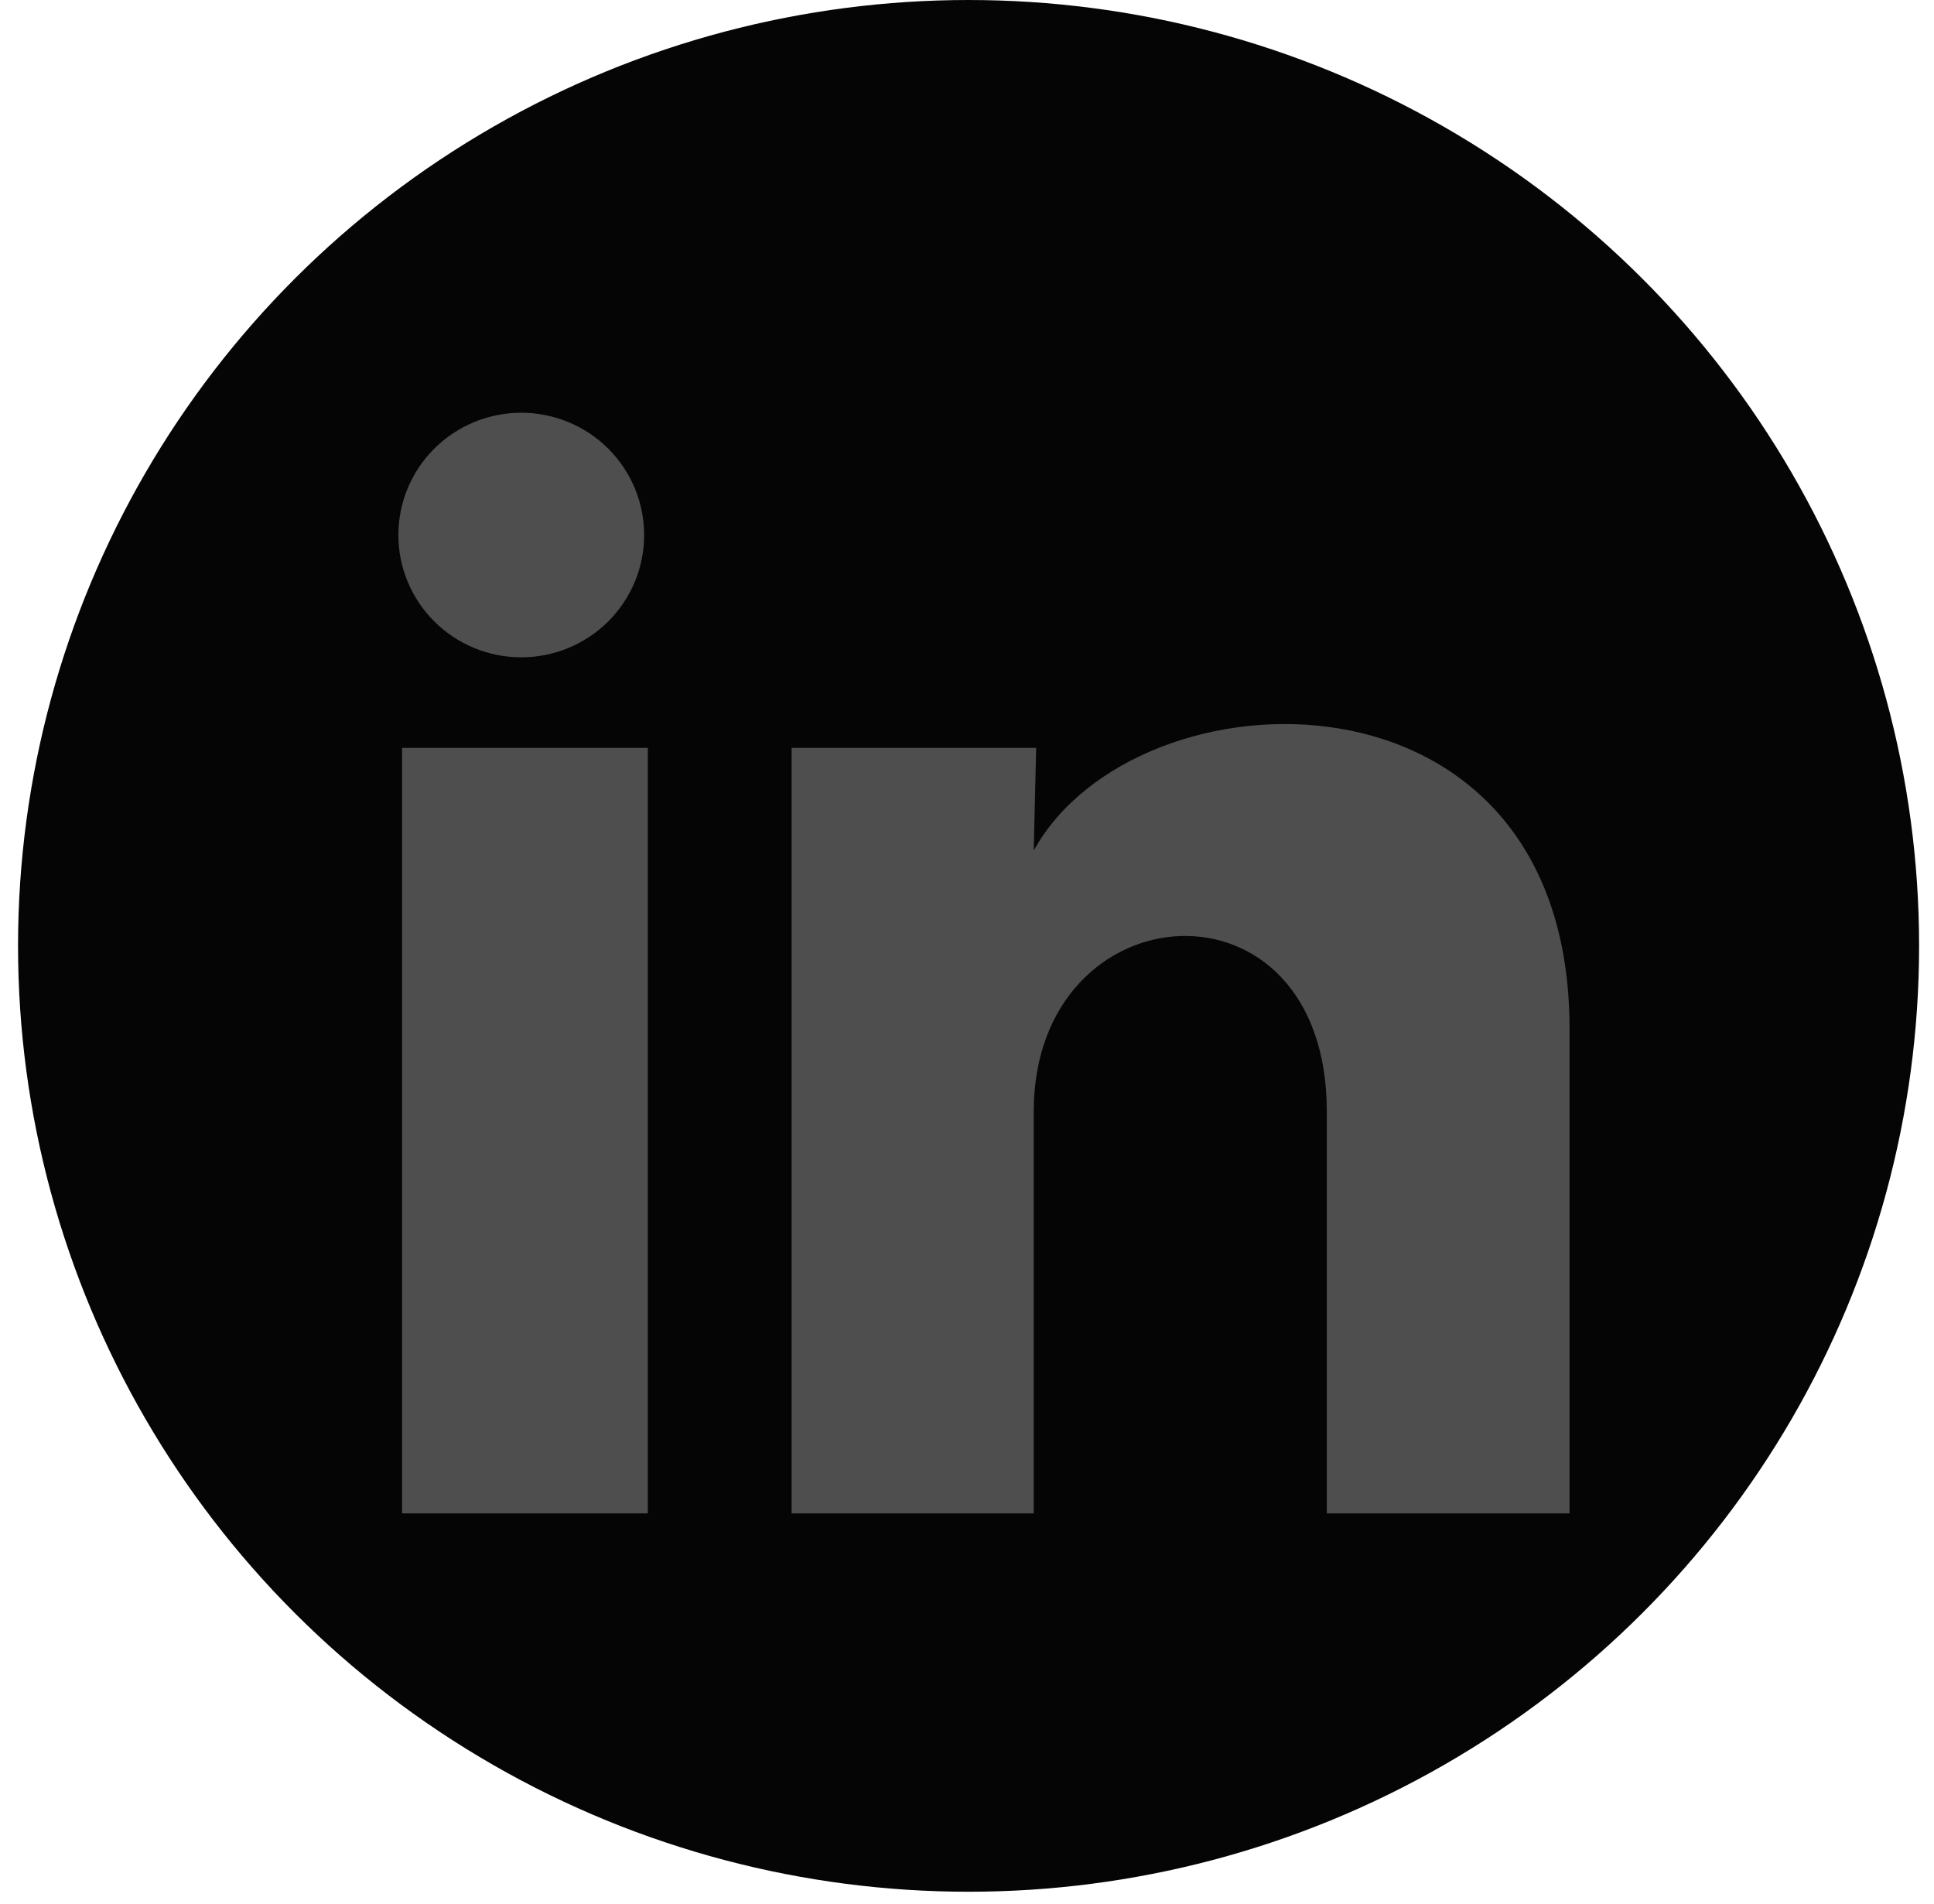
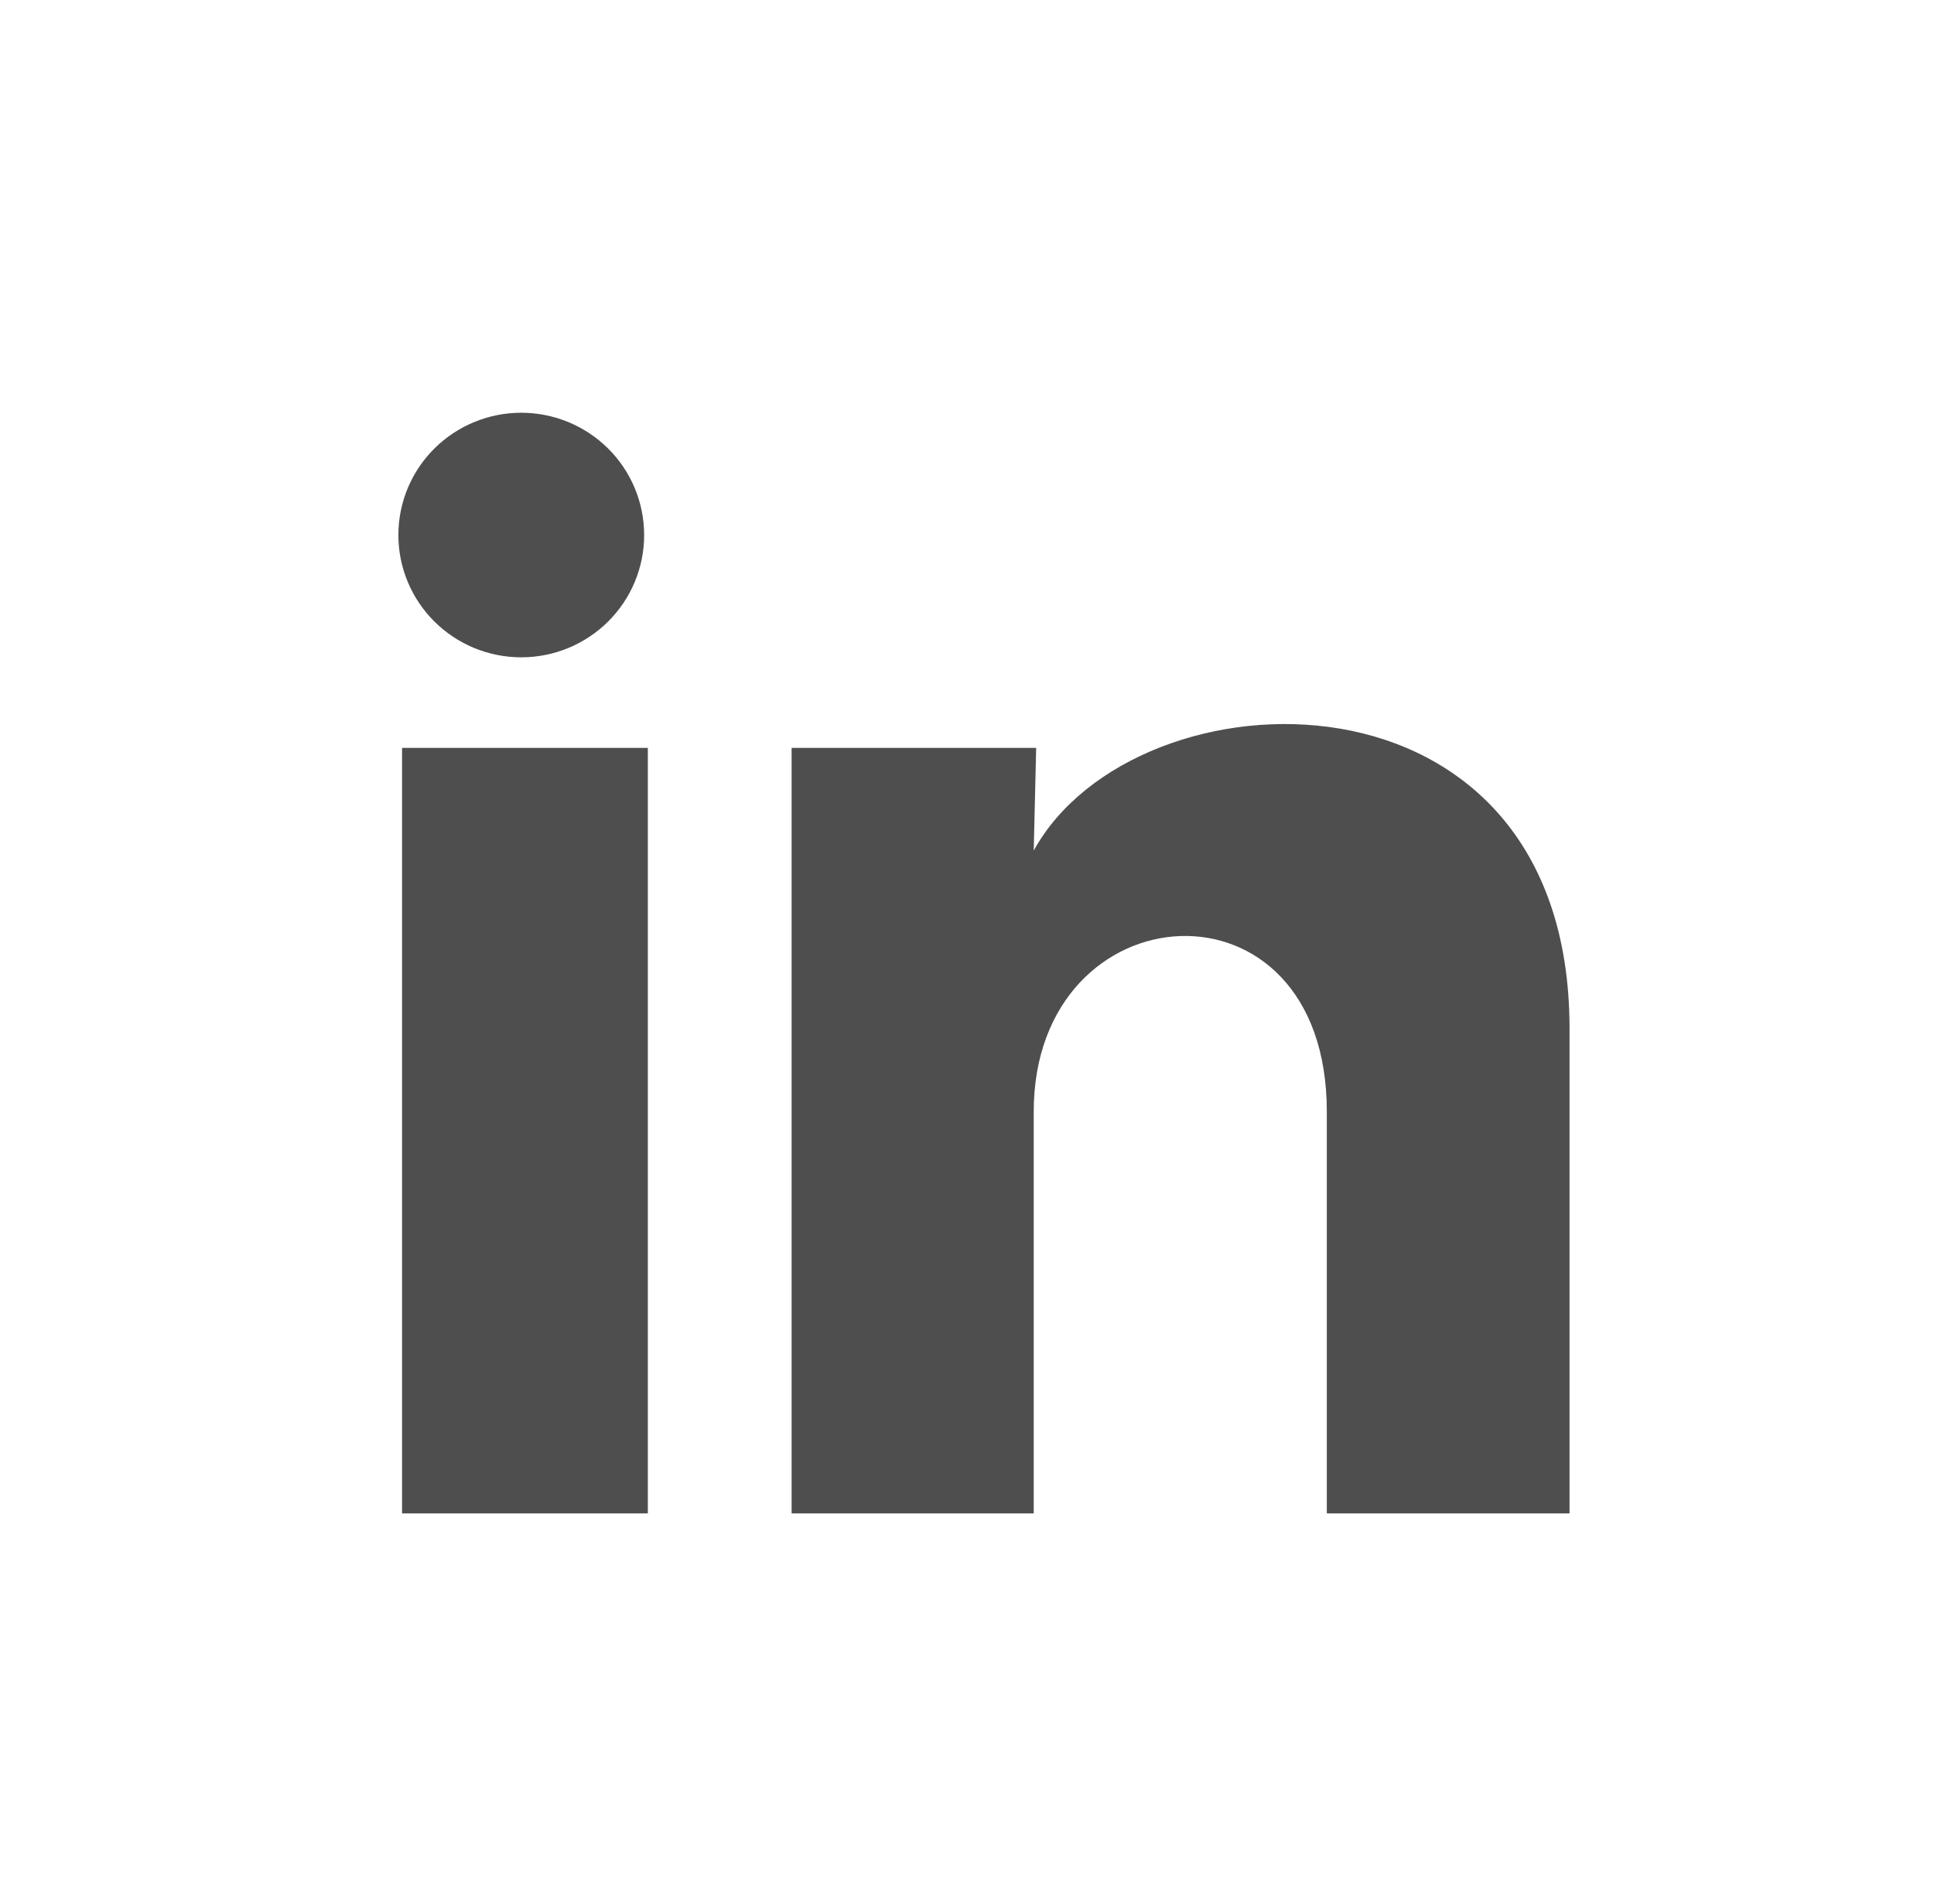
<svg xmlns="http://www.w3.org/2000/svg" width="64" height="63" viewBox="0 0 64 63" fill="none">
-   <ellipse cx="32.052" cy="31.298" rx="31.455" ry="31.298" fill="#050505" />
  <path d="M21.316 17.706C21.316 18.779 20.887 19.808 20.124 20.566C19.361 21.325 18.326 21.751 17.247 21.75C16.169 21.75 15.135 21.323 14.373 20.564C13.61 19.804 13.182 18.775 13.183 17.702C13.183 16.628 13.612 15.599 14.375 14.841C15.138 14.082 16.173 13.657 17.252 13.657C18.33 13.658 19.364 14.085 20.127 14.844C20.889 15.603 21.317 16.633 21.316 17.706ZM21.438 24.747H13.305V50.077H21.438V24.747ZM34.289 24.747H26.196V50.077H34.208V36.785C34.208 29.38 43.907 28.692 43.907 36.785V50.077H51.939V34.033C51.939 21.55 37.583 22.015 34.208 28.145L34.289 24.747Z" fill="#4E4E4E" />
</svg>